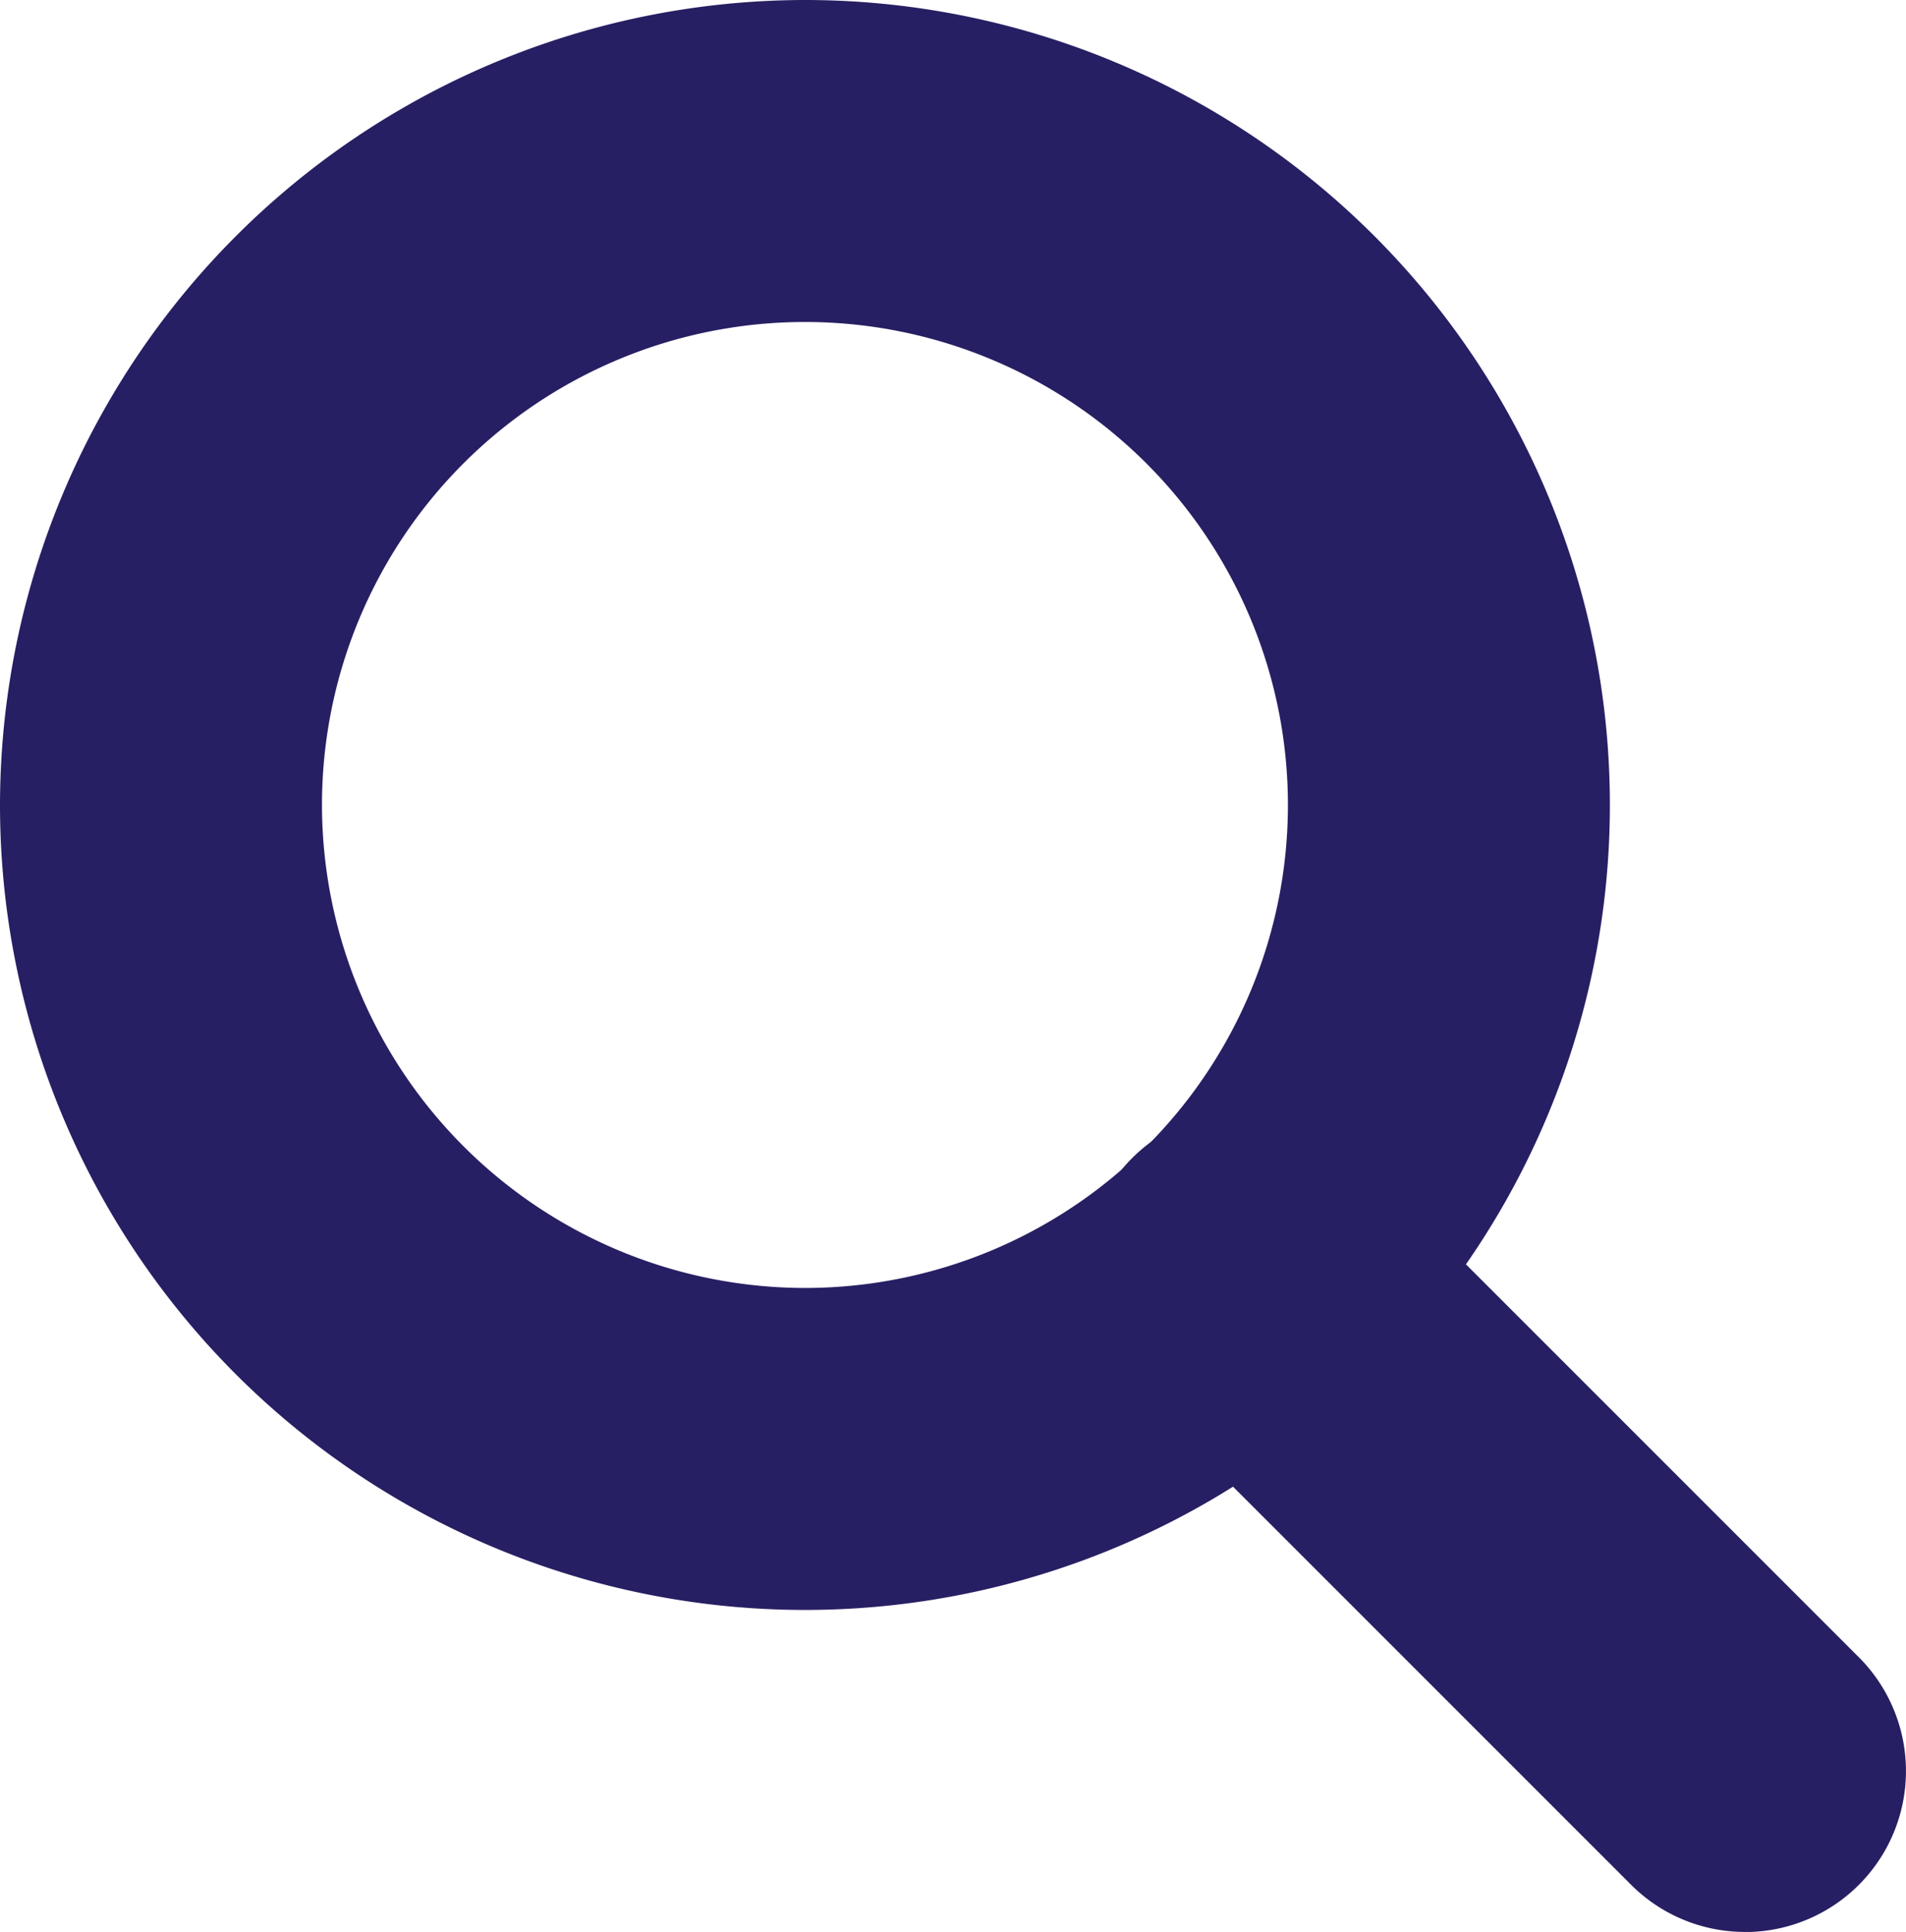
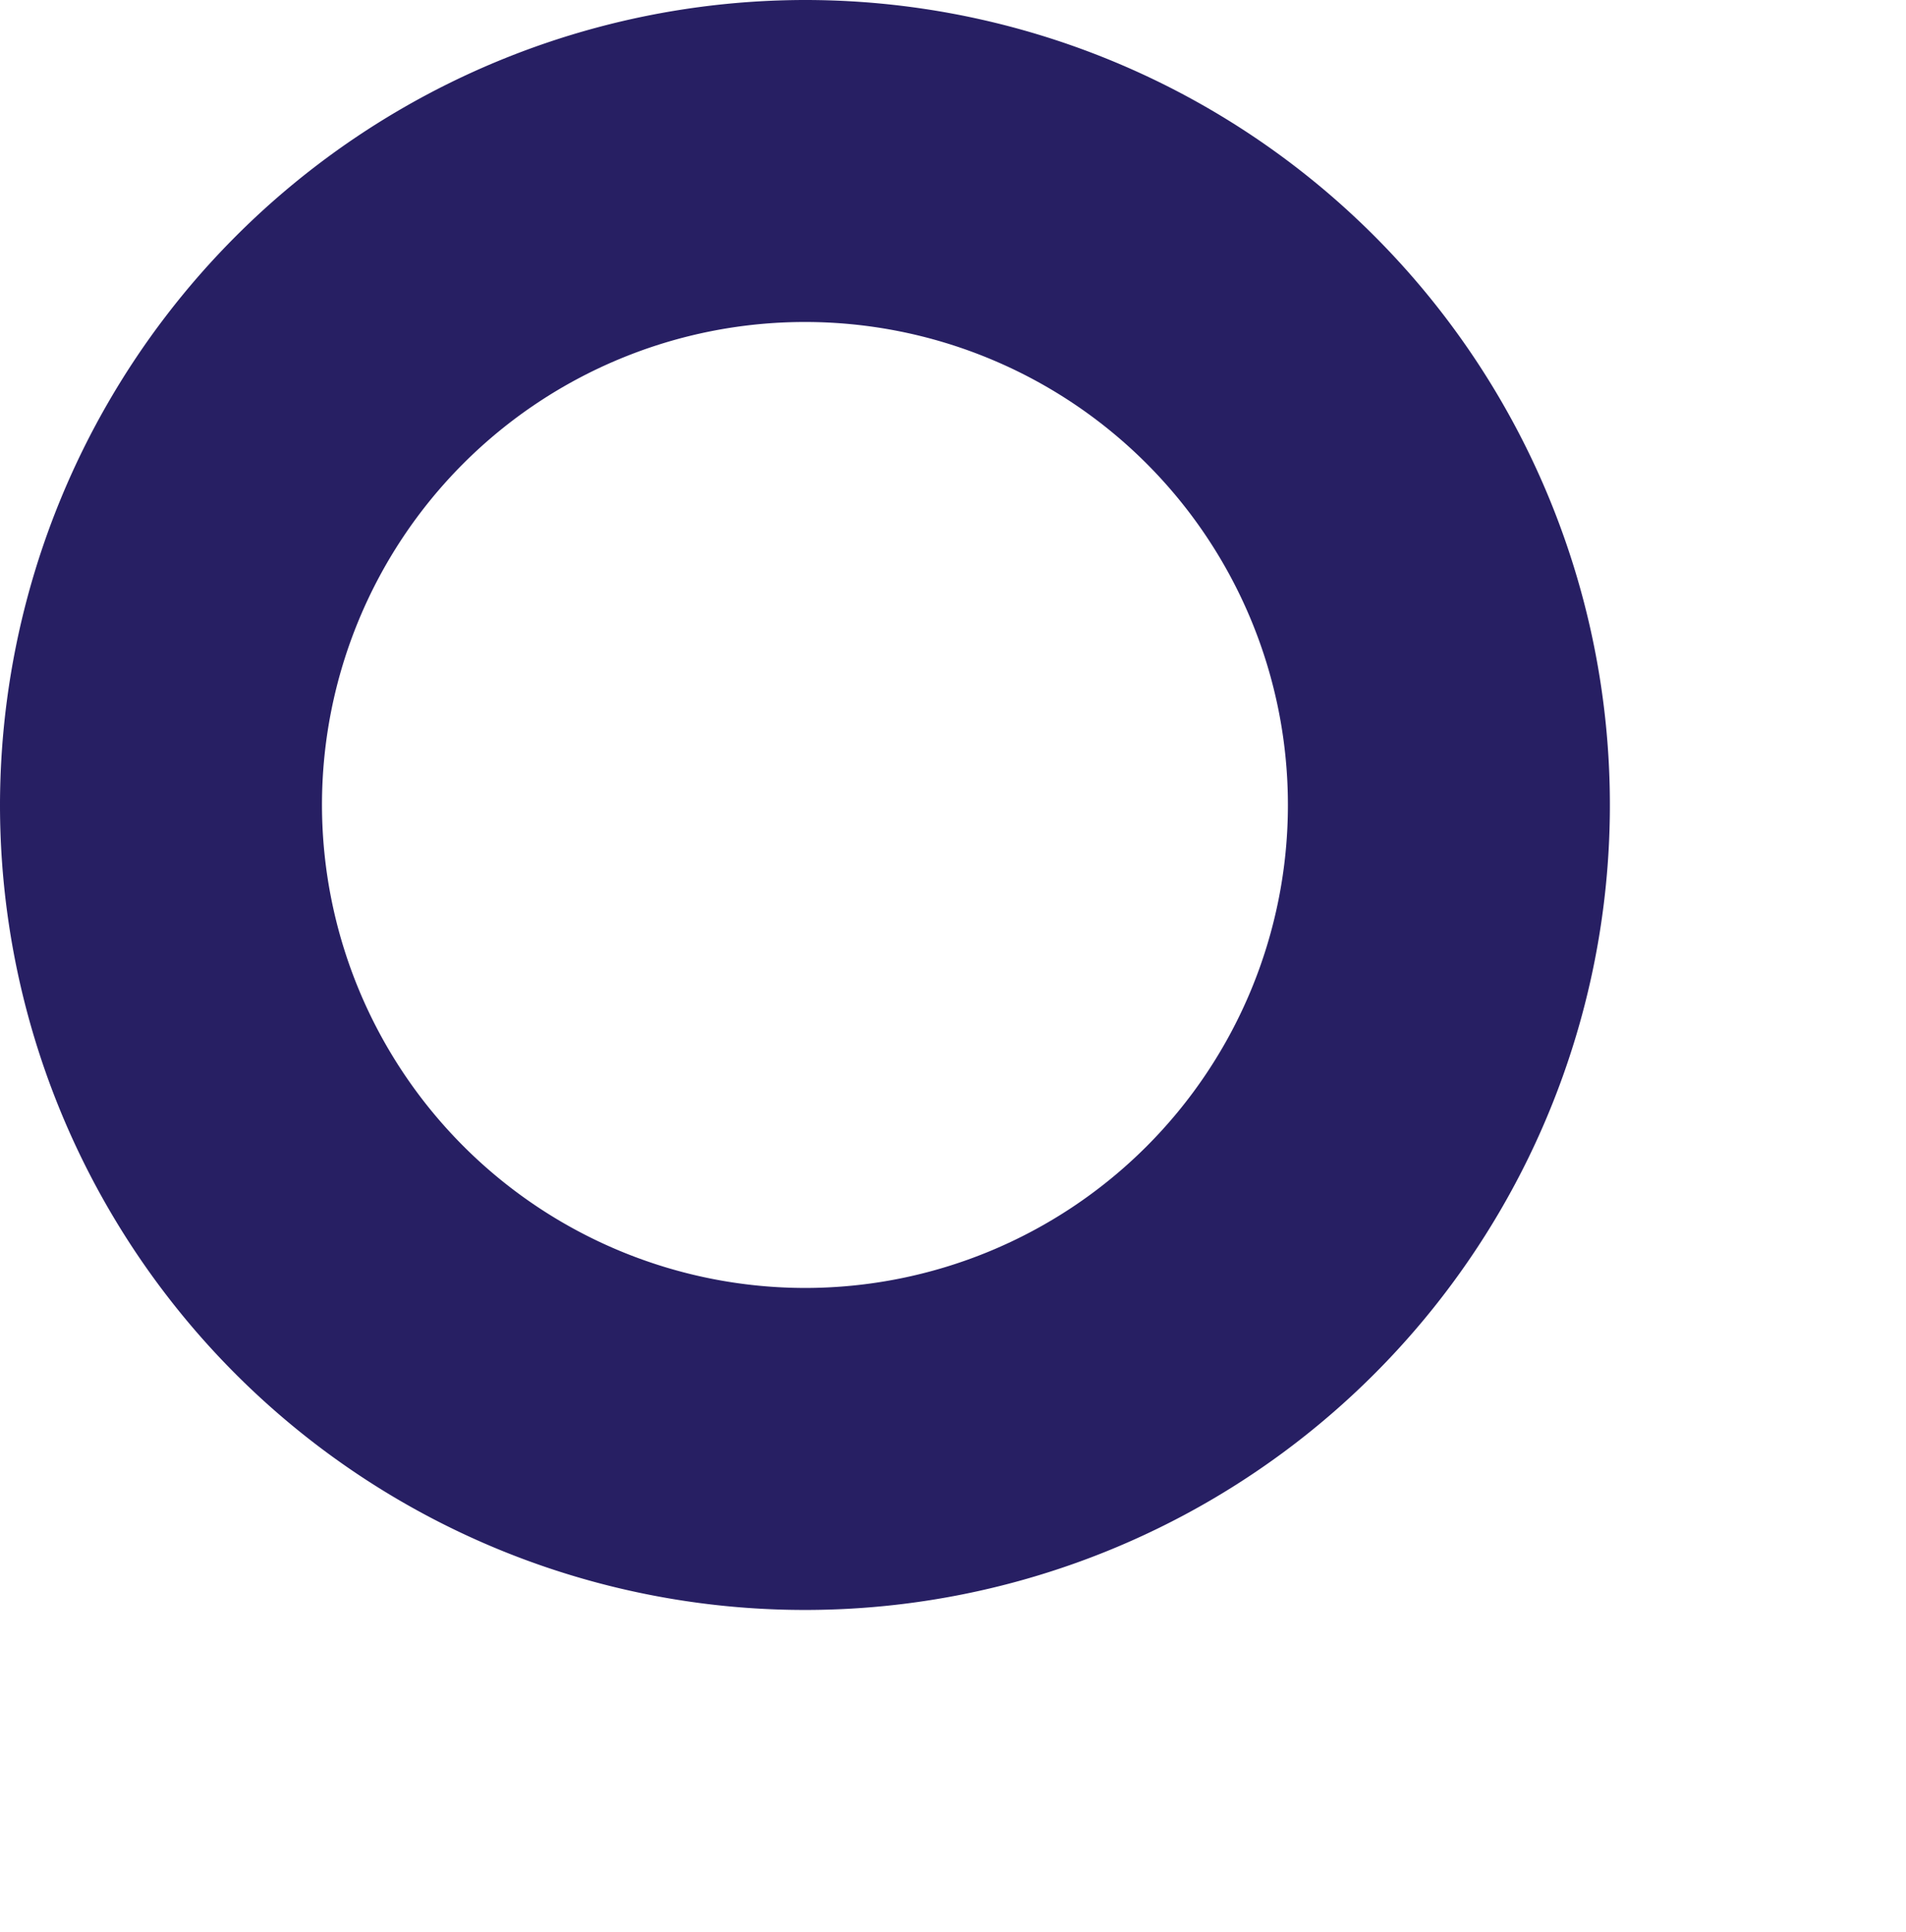
<svg xmlns="http://www.w3.org/2000/svg" width="17.759" height="18" viewBox="0 0 17.759 18">
  <defs>
    <style>
      .cls-1 {
        fill: #271f63;
      }
    </style>
  </defs>
  <g id="icon_Site_Search" data-name="icon_Site Search" transform="translate(-301.741 -732.5)">
    <path id="楕円形_23" data-name="楕円形 23" class="cls-1" d="M6-1.5A7.5,7.5,0,1,1-1.5,6,7.508,7.508,0,0,1,6-1.5Zm0,12A4.5,4.5,0,1,0,1.5,6,4.505,4.505,0,0,0,6,10.5Z" transform="translate(303.241 734)" />
-     <path id="パス_3277" data-name="パス 3277" class="cls-1" d="M317.759,750.5a1.5,1.5,0,0,1-1.061-.439l-4.668-4.668a1.5,1.5,0,0,1,2.121-2.121l4.668,4.668a1.5,1.5,0,0,1-1.061,2.561Z" transform="translate(0.241)" />
  </g>
</svg>